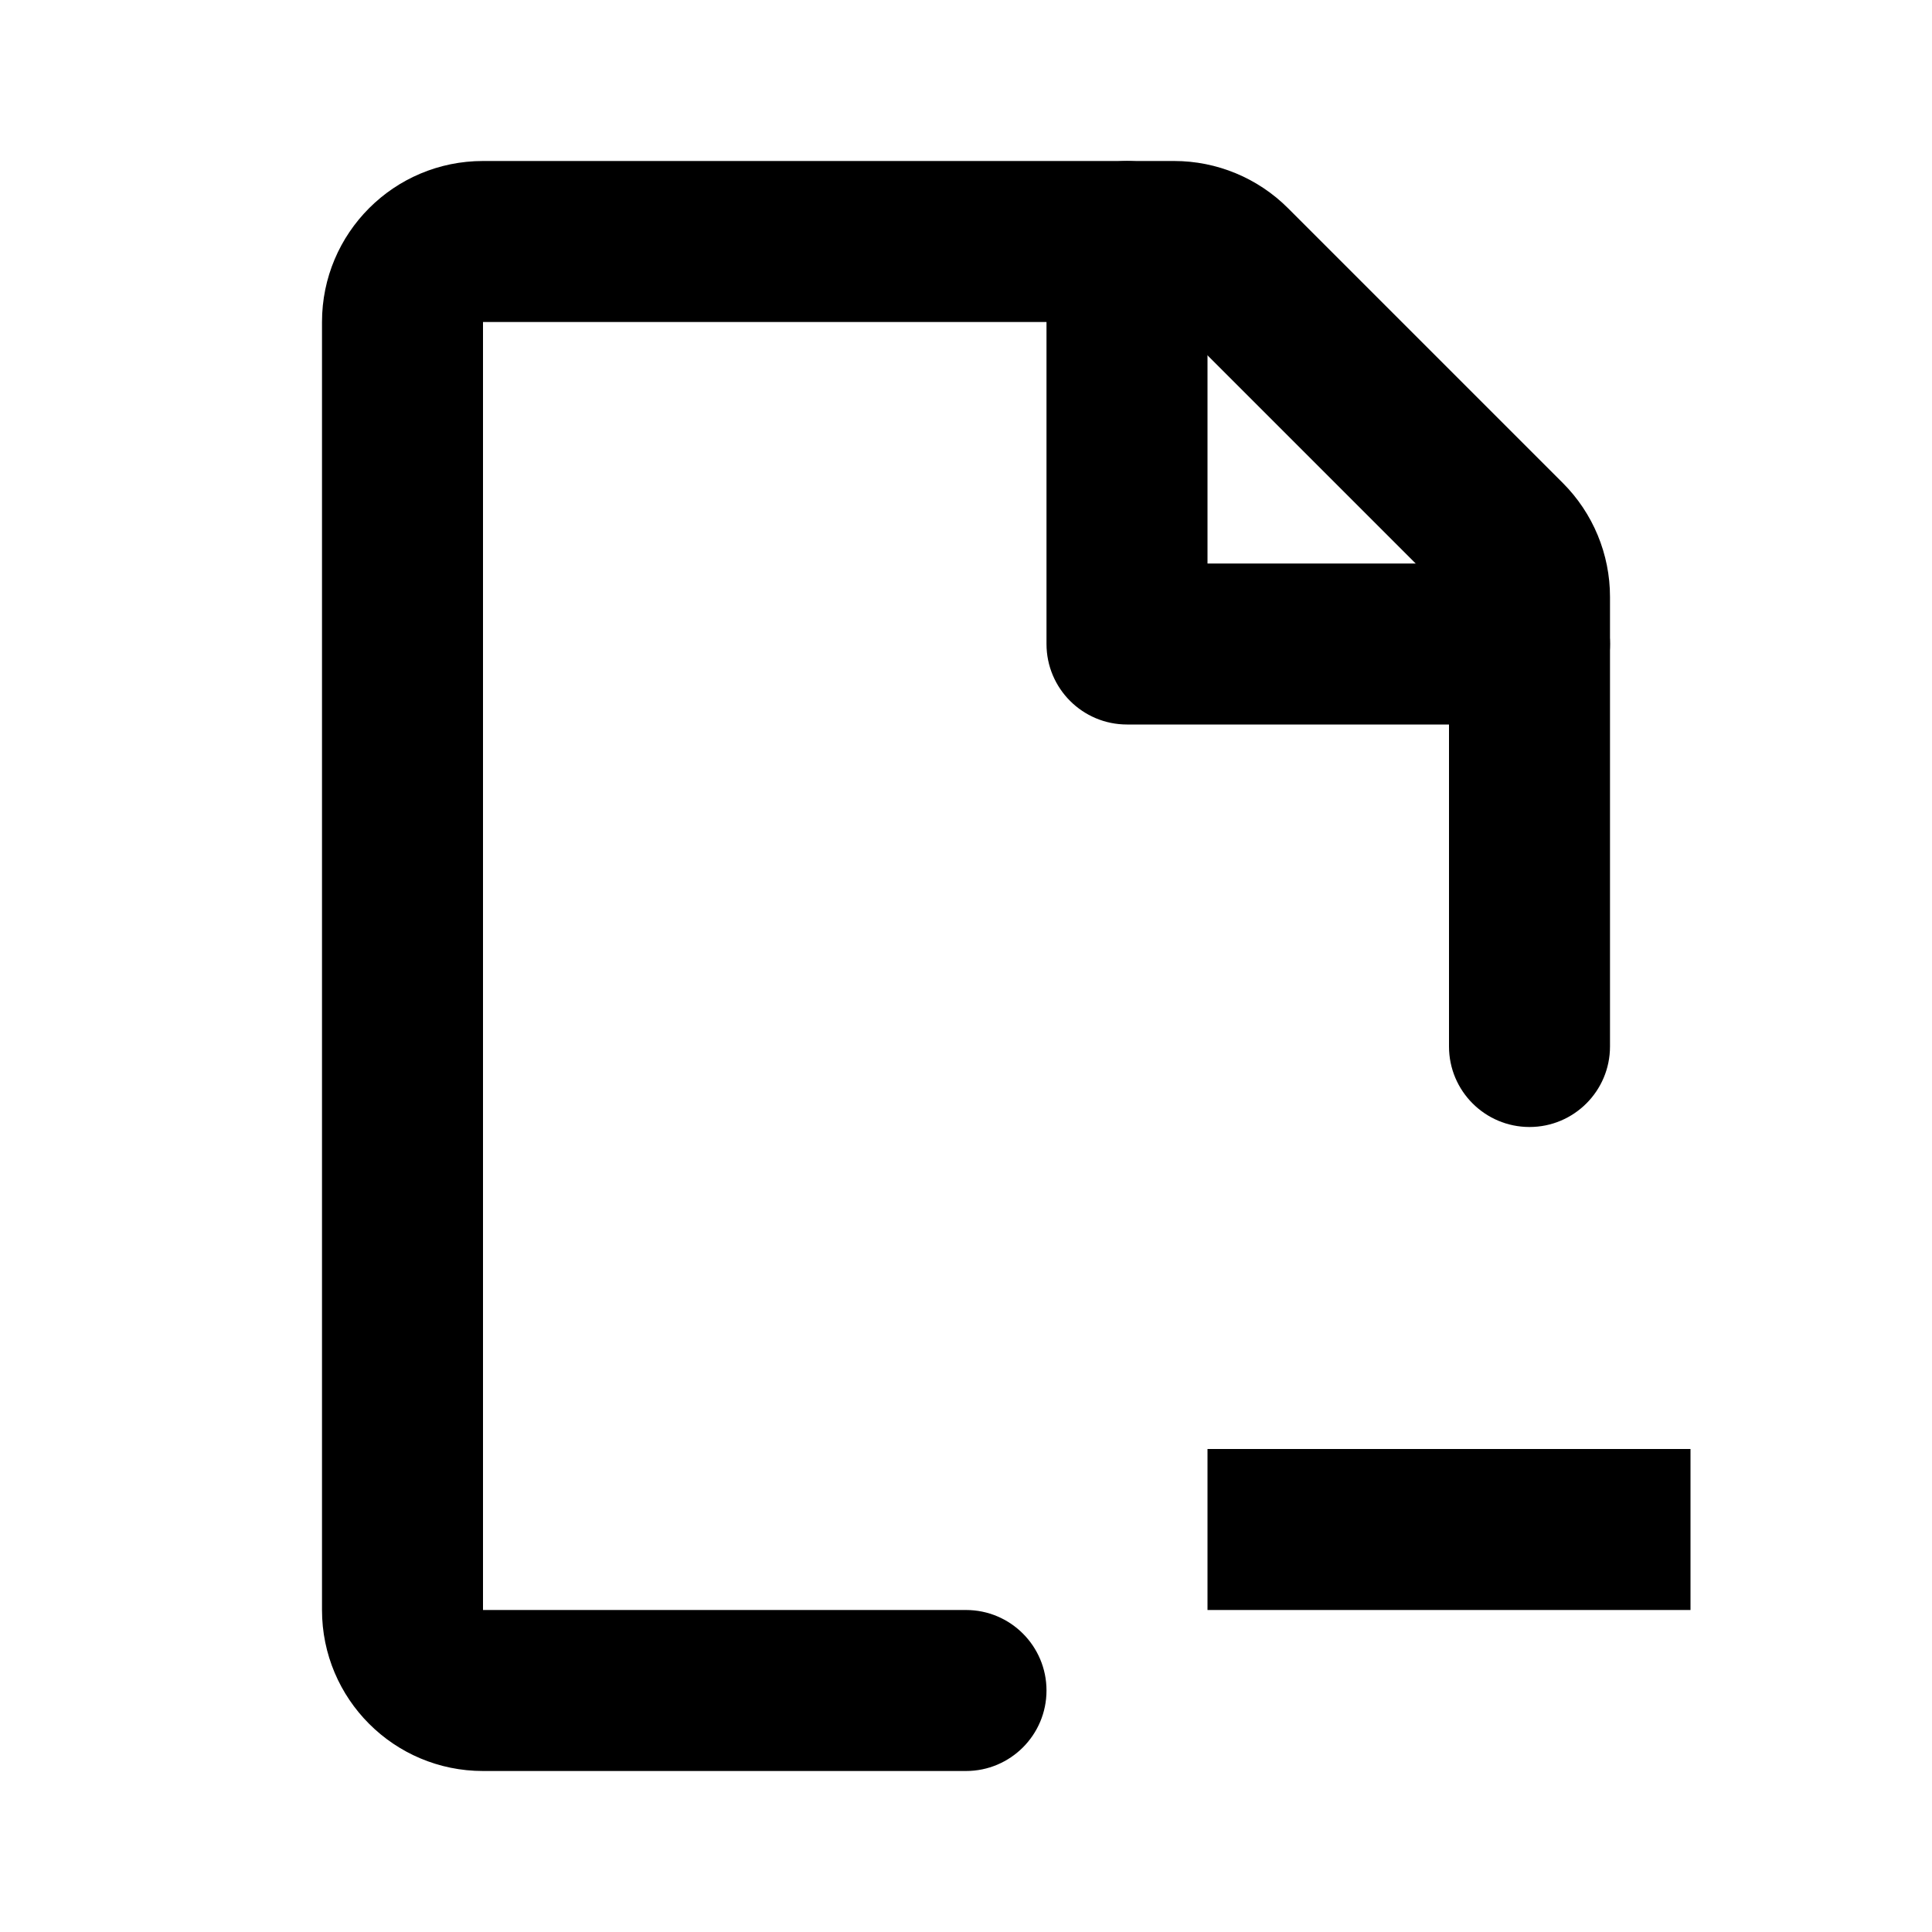
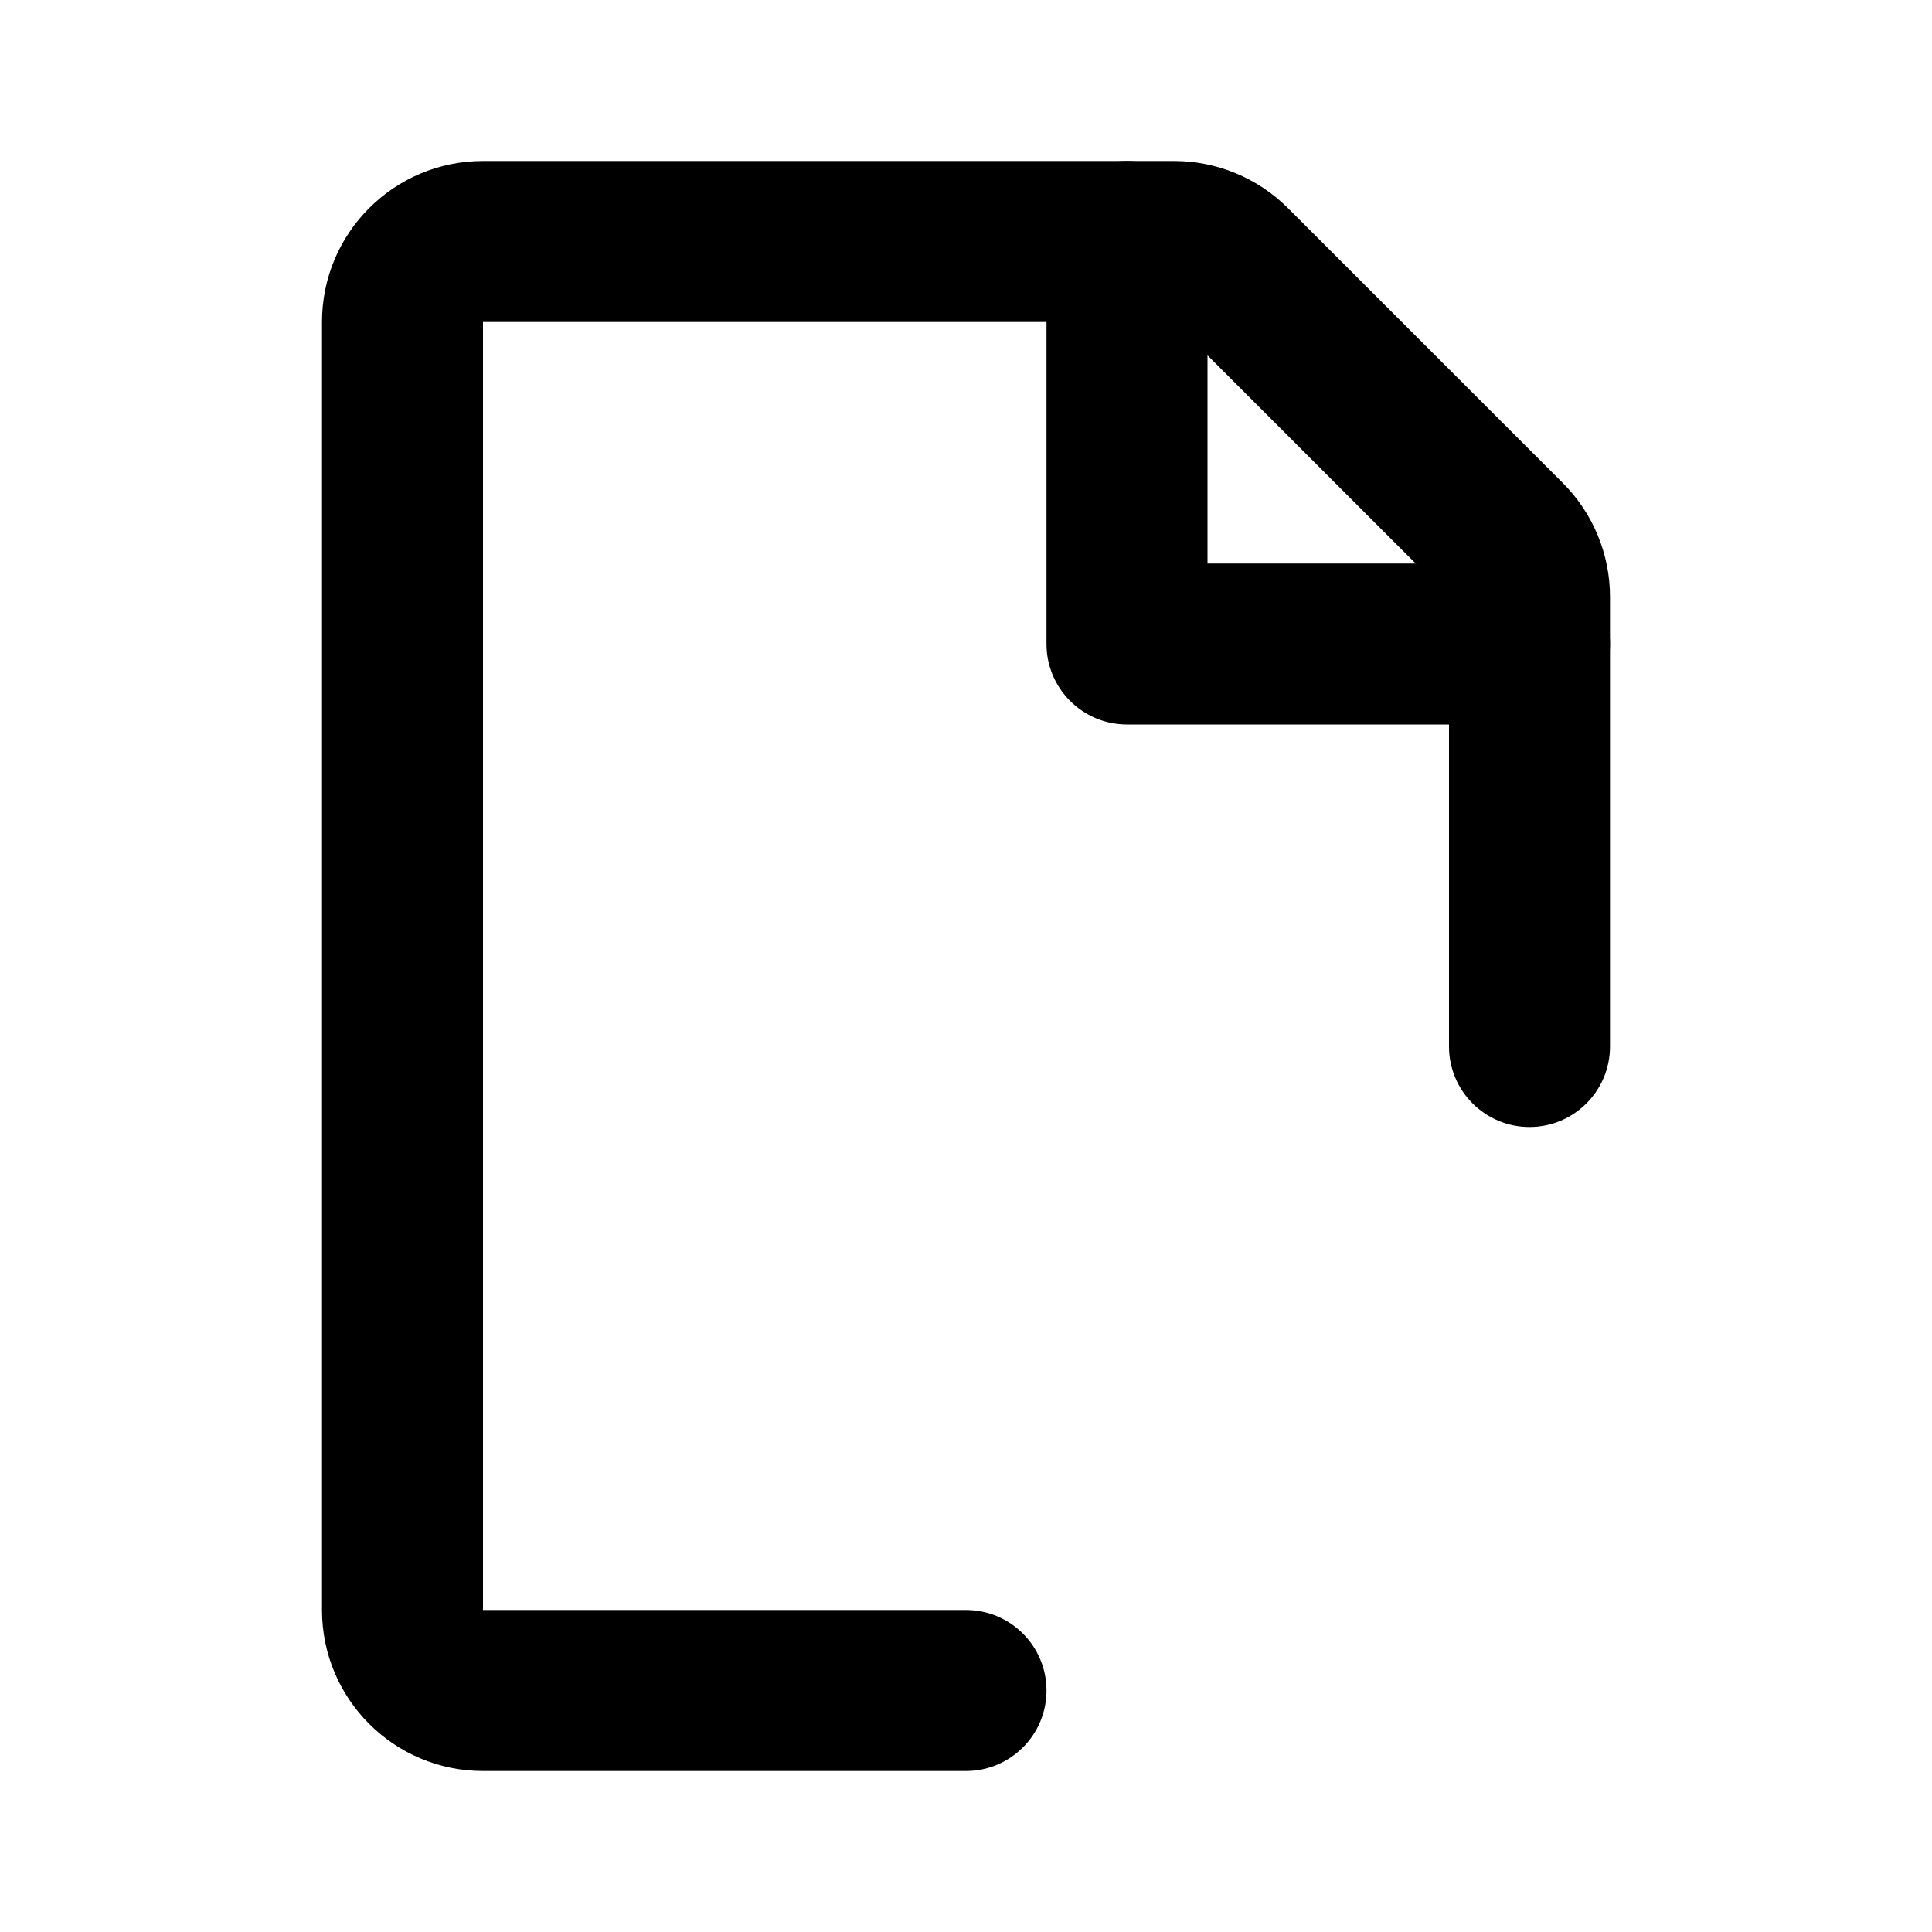
<svg xmlns="http://www.w3.org/2000/svg" width="24" height="24" viewBox="0 0 24 24" fill="none">
  <path fill-rule="evenodd" clip-rule="evenodd" d="M14 2C14.552 2 15 2.448 15 3V7H19C19.552 7 20 7.448 20 8C20 8.552 19.552 9 19 9H14C13.448 9 13 8.552 13 8V3C13 2.448 13.448 2 14 2Z" fill="black" />
  <path fill-rule="evenodd" clip-rule="evenodd" d="M4 4C4 2.895 4.895 2 6 2H14.586C15.116 2 15.625 2.211 16 2.586L19.414 6C19.789 6.375 20 6.884 20 7.414V13C20 13.552 19.552 14 19 14C18.448 14 18 13.552 18 13V7.414L14.586 4L6 4V20H12C12.552 20 13 20.448 13 21C13 21.552 12.552 22 12 22H6C4.895 22 4 21.105 4 20V4Z" fill="black" />
-   <path d="M21 18V20H15V18H21Z" fill="black" />
</svg>